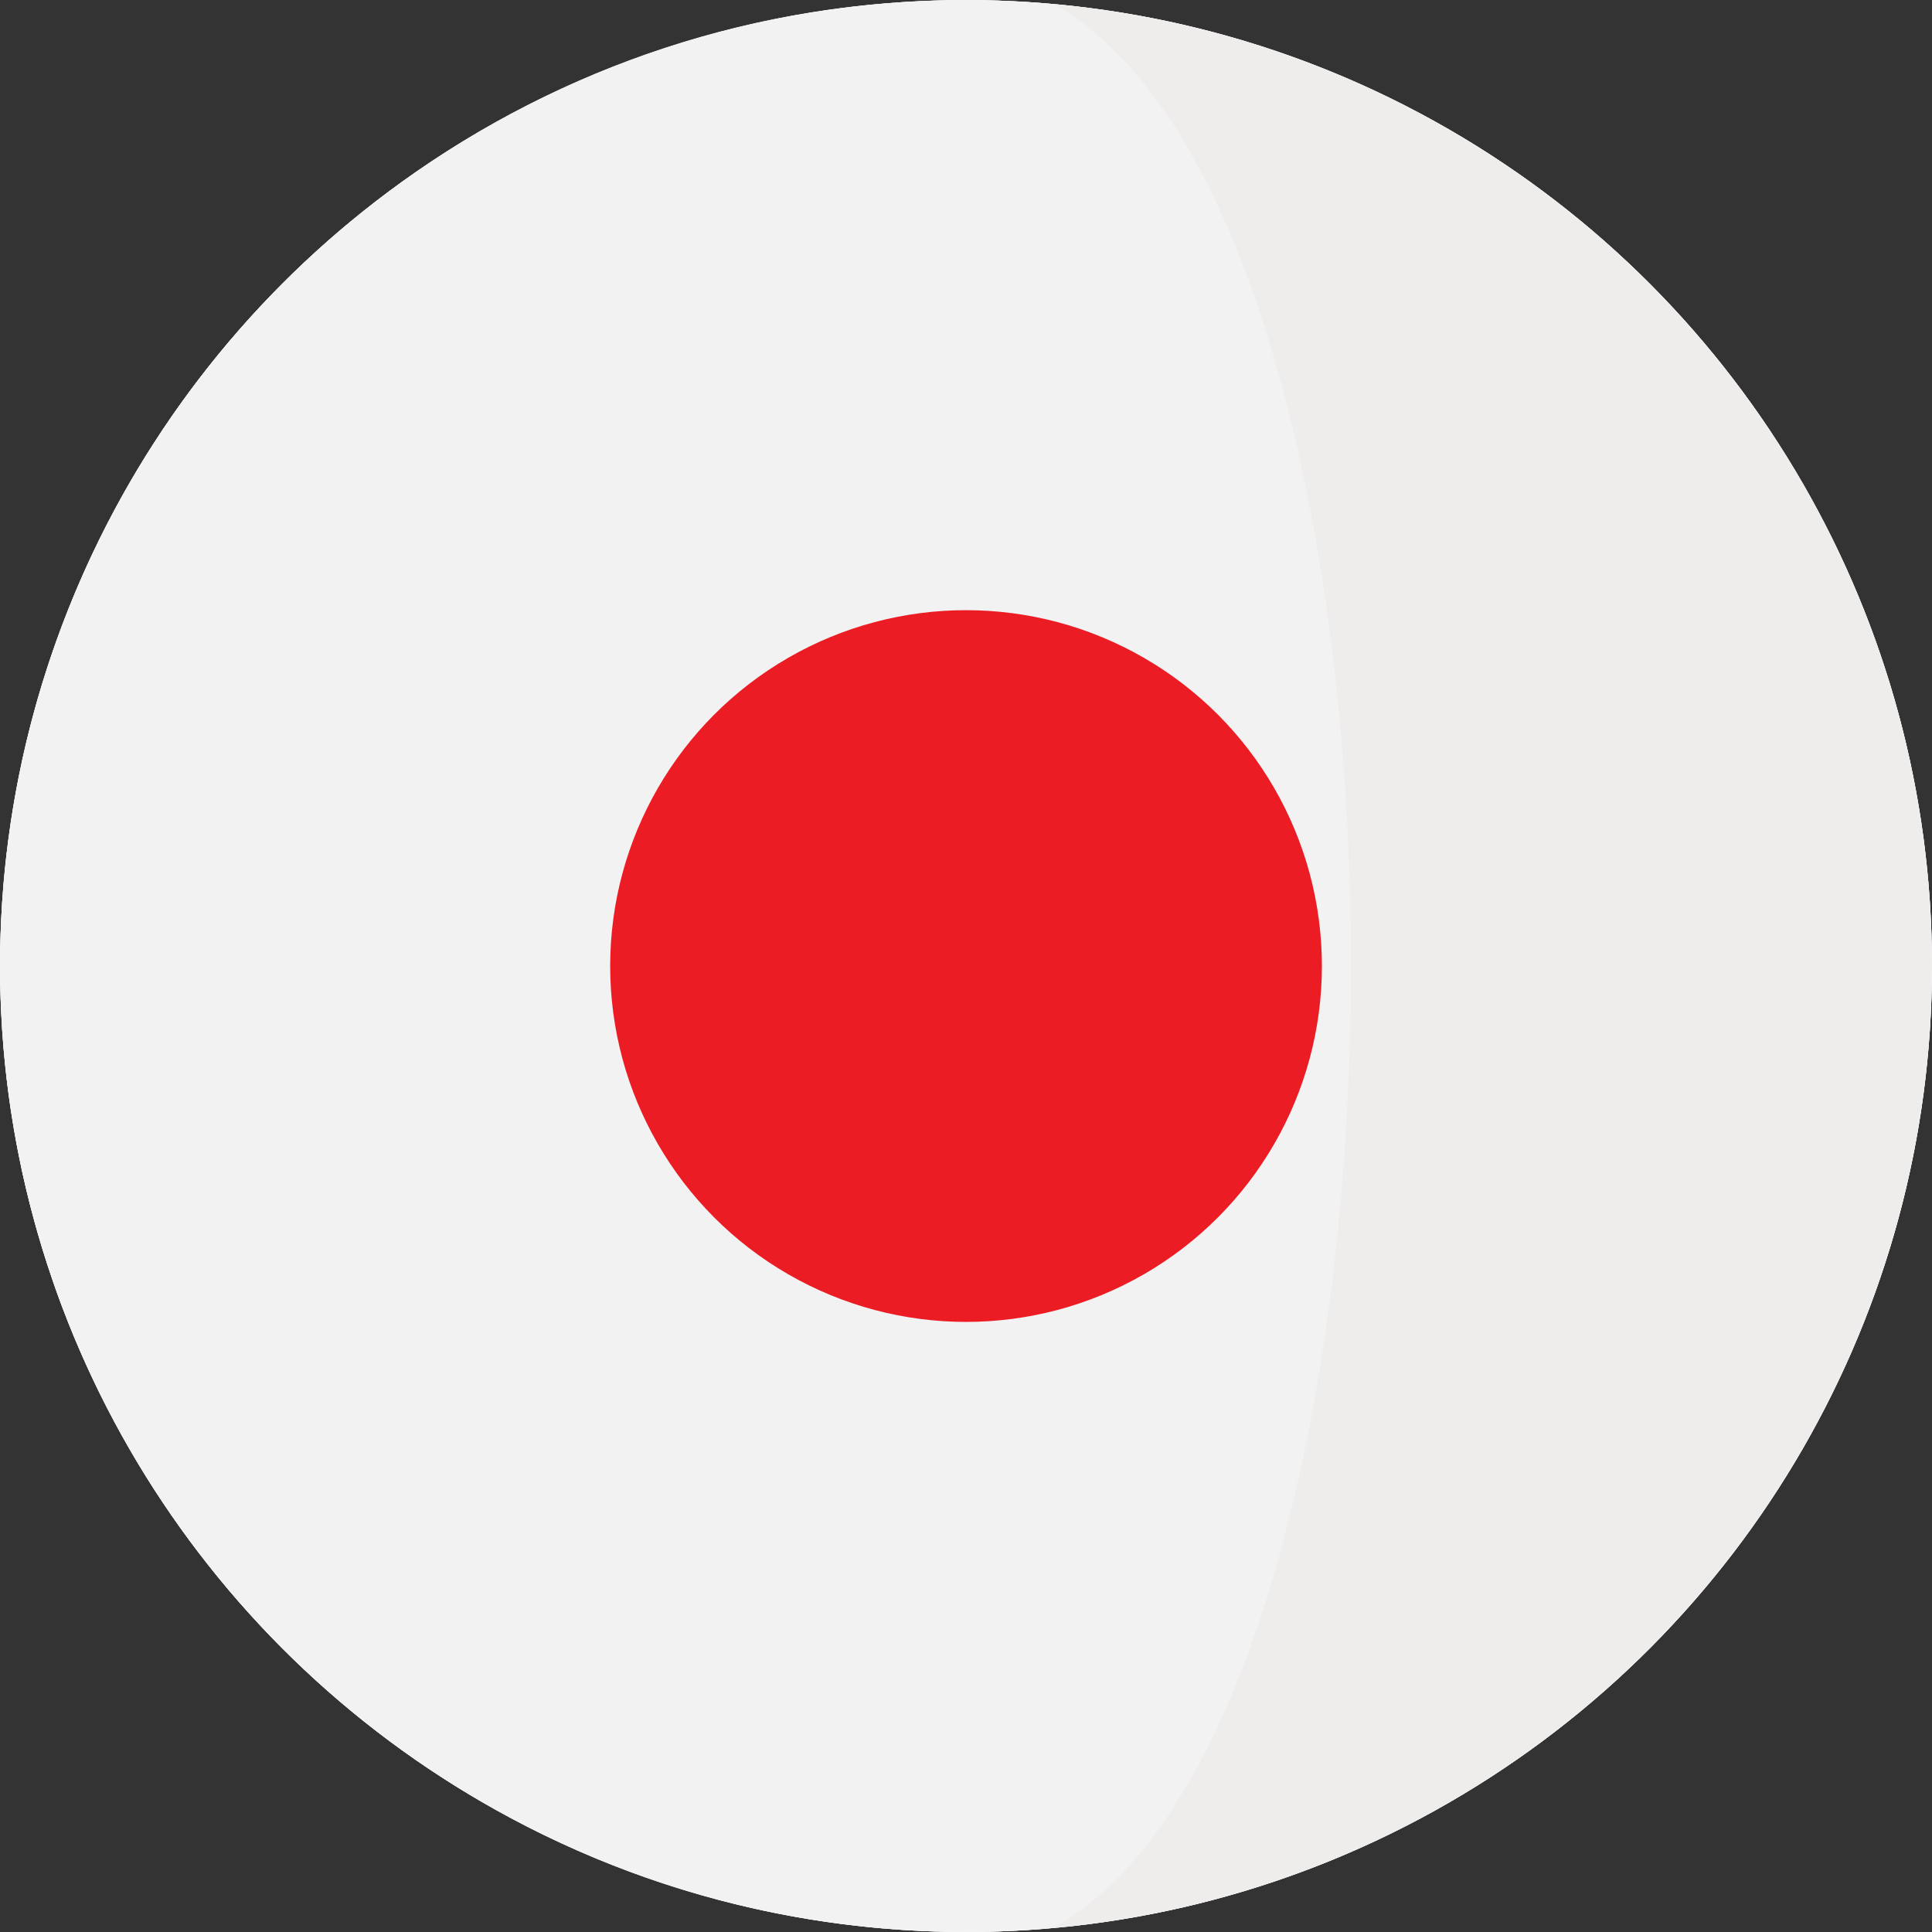
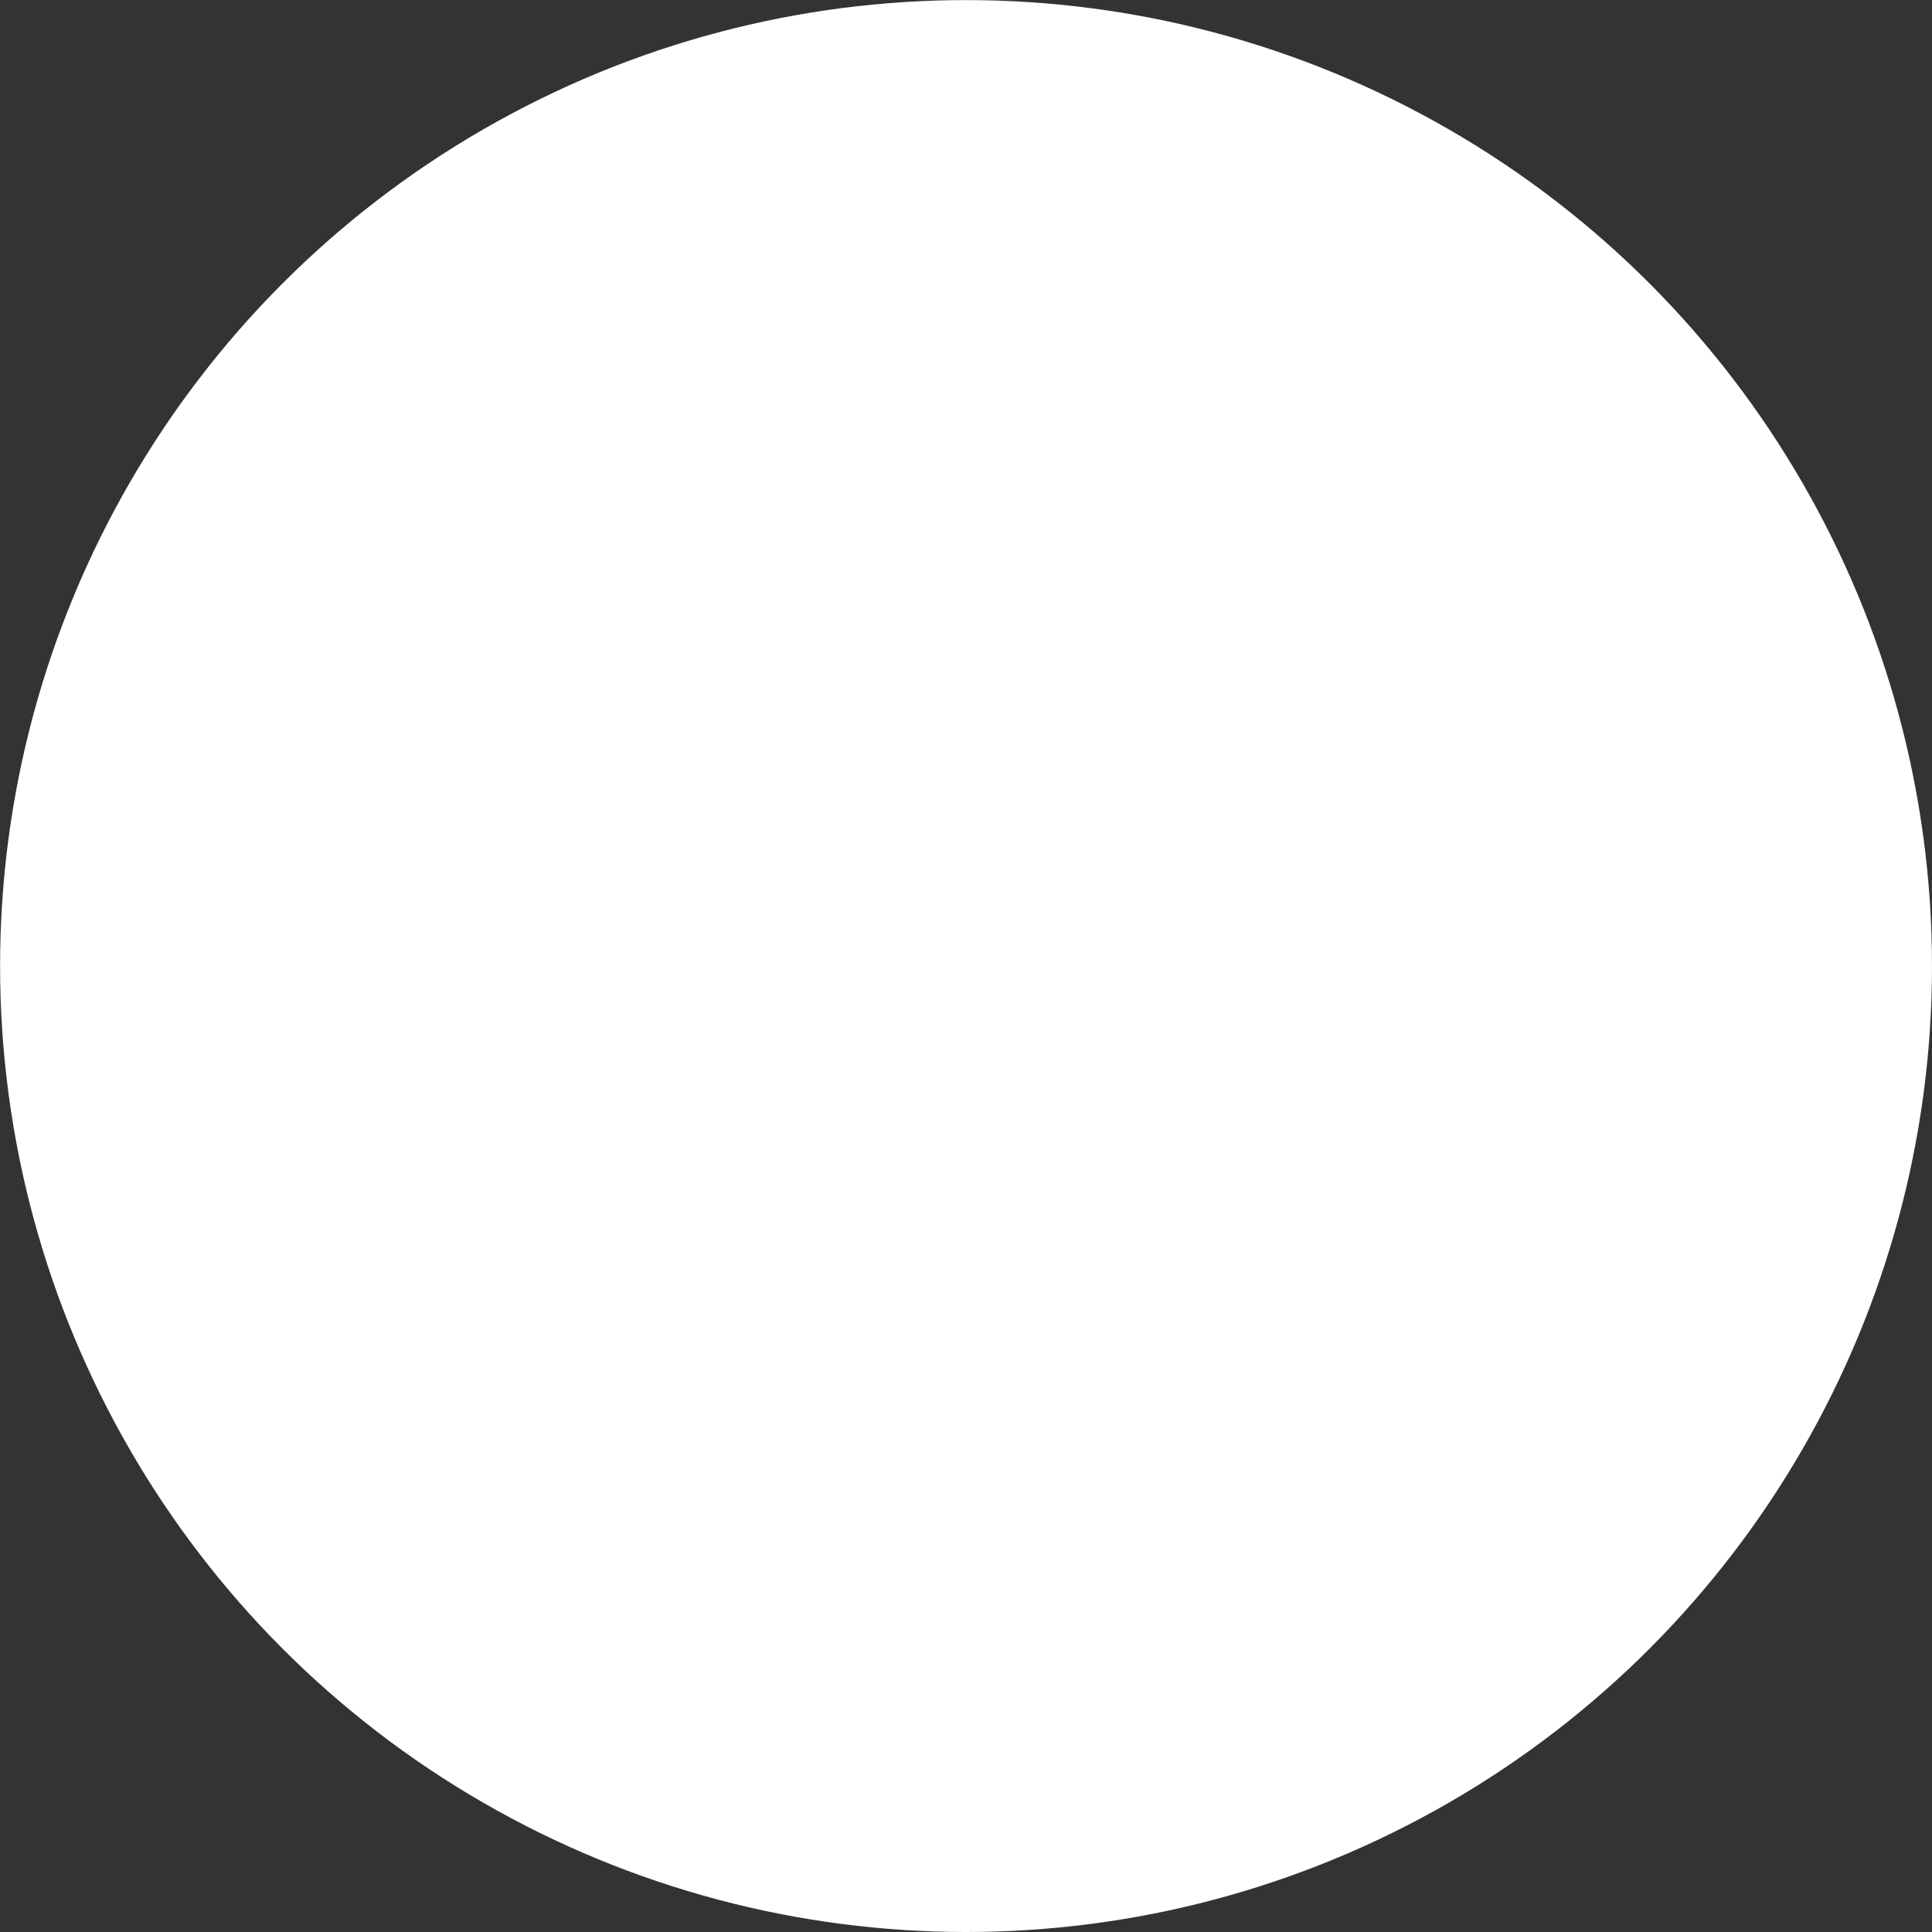
<svg xmlns="http://www.w3.org/2000/svg" version="1.1" id="Capa_1" x="0px" y="0px" viewBox="0 0 473.68 473.68" style="enable-background:new 0 0 473.68 473.68;" xml:space="preserve">
  <rect x="0" y="0" width="473.68" height="473.68" fill="#333333" stroke="none" />
  <style type="text/css">
	.st0{fill:#FFFFFF;}
	.st1{fill:#EFECEC;}
	.st2{fill:#F3F2F2;}
	.st3{fill:#EC1C24;}
</style>
  <g>
    <circle class="st0" cx="236.85" cy="236.85" r="236.83" />
-     <circle class="st0" cx="236.85" cy="236.85" r="236.83" />
  </g>
-   <path class="st1" d="M460.143,157.874c-0.026-0.075-0.049-0.138-0.075-0.206  C429.756,72.2,351.789,9.319,258.109,0.972  c36.248,19.872,46.834,82.832,56.109,156.901  c6.335,50.593,6.376,106.339,0.12,156.995  c-9.196,74.47-19.827,137.874-56.228,157.829  c93.848-8.362,171.927-71.46,202.12-157.156c0.079-0.228,0.146-0.453,0.228-0.673  c8.526-24.438,13.219-50.682,13.219-78.026  C473.677,209.139,468.879,182.573,460.143,157.874z" />
-   <path class="st2" d="M326.412,157.874c-9.27-74.07-32.052-137.029-68.303-156.901  C251.097,0.352,244.007,0,236.835,0C133.806,0,46.187,65.802,13.608,157.668  c-0.026,0.067-0.049,0.131-0.075,0.206C4.798,182.573,0,209.139,0,236.842  c0,27.348,4.693,53.588,13.219,78.026c0.079,0.221,0.15,0.445,0.228,0.673  c32.452,92.102,120.19,158.135,223.387,158.135c7.173,0,14.263-0.352,21.274-0.98  c36.401-19.954,59.227-83.359,68.423-157.829  C332.788,264.208,332.747,208.466,326.412,157.874z" />
-   <circle class="st3" cx="236.85" cy="236.85" r="87.25" />
</svg>